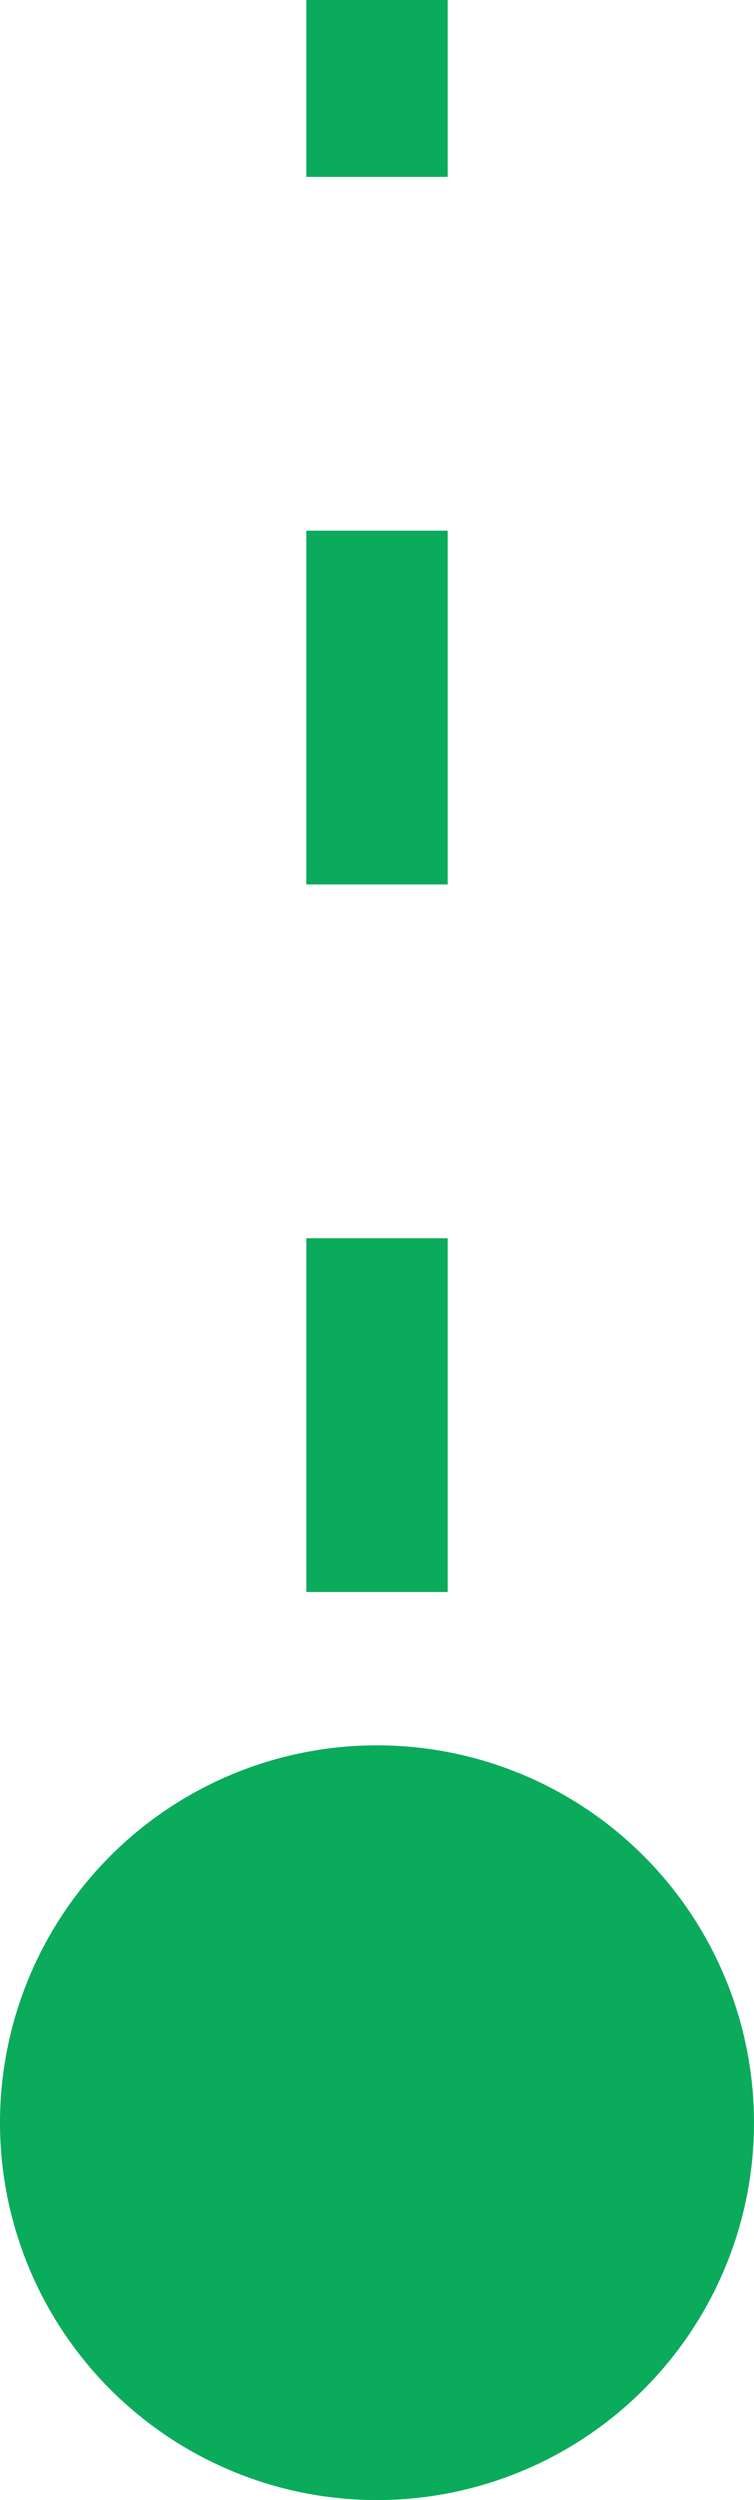
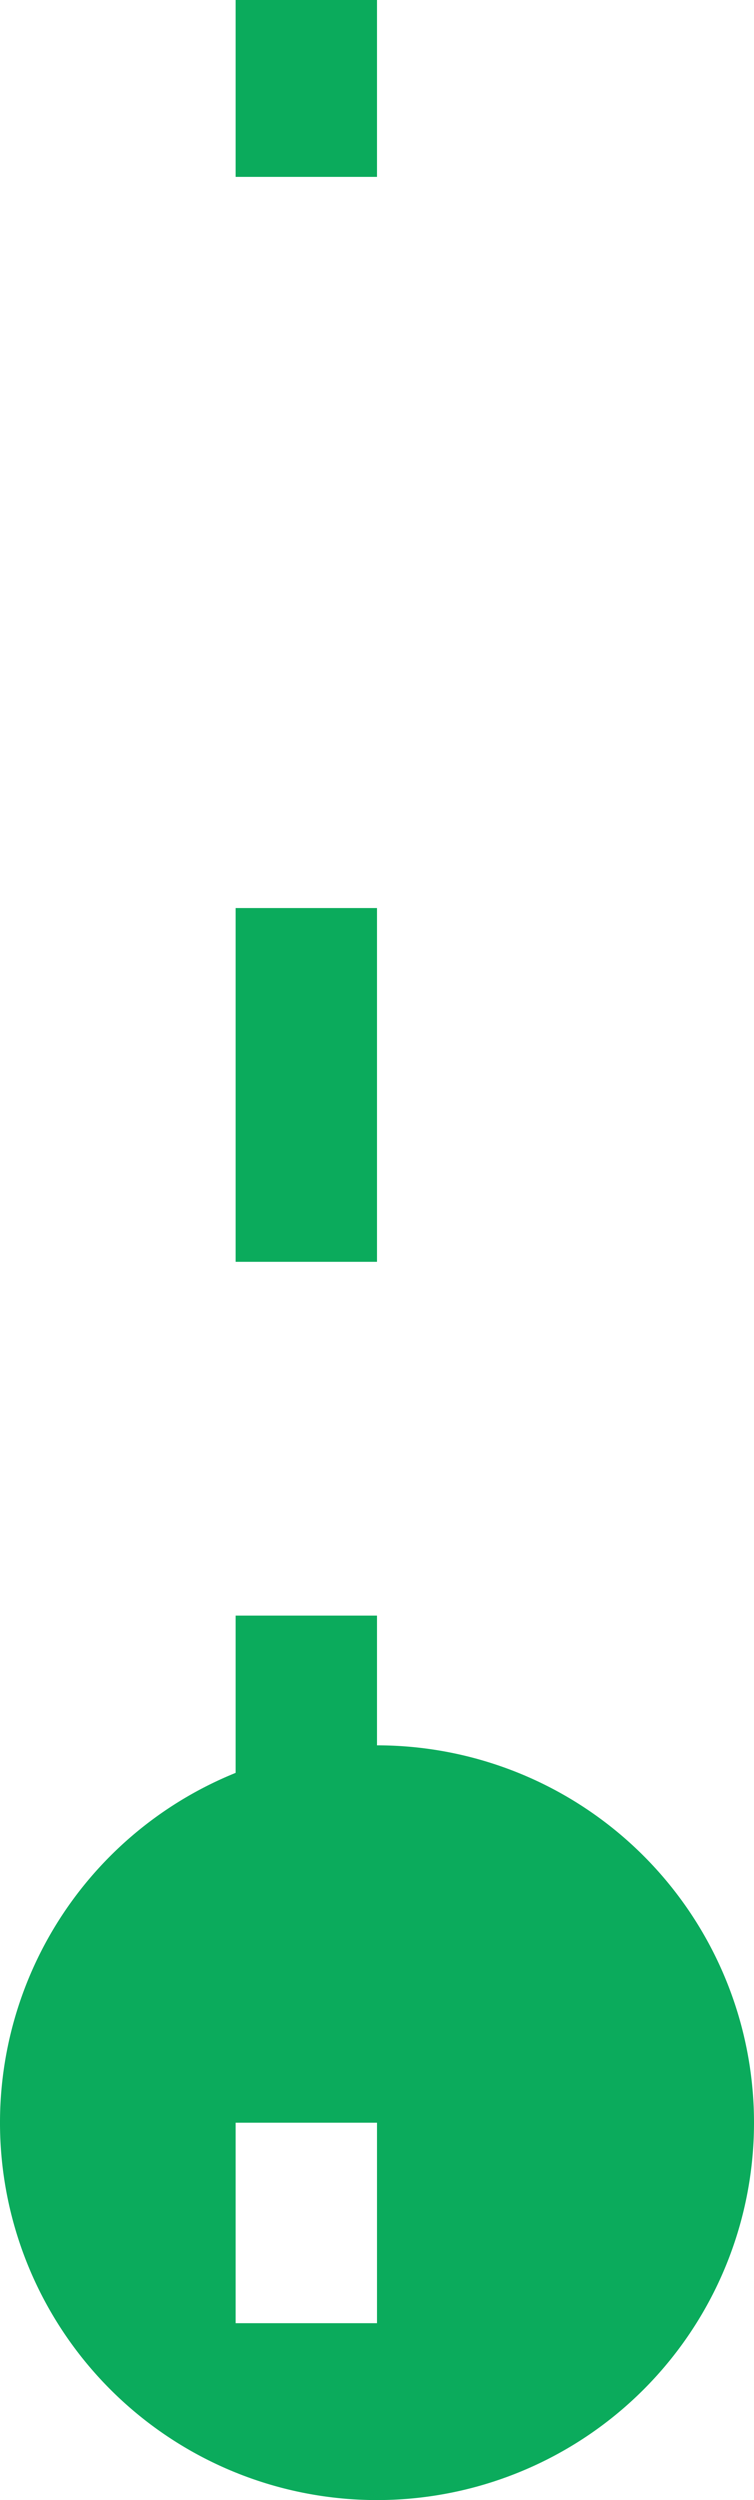
<svg xmlns="http://www.w3.org/2000/svg" width="16" height="53" fill="none">
-   <path d="M8 53a8 8 0 1 0 0-16 8 8 0 0 0 0 16Zm1.5-8v-3.75h-3V45h3Zm0-11.25v-7.5h-3v7.5h3Zm0-15v-7.5h-3v7.5h3Zm0-15V0h-3v3.75h3Z" fill="#0BAB5C" />
+   <path d="M8 53a8 8 0 1 0 0-16 8 8 0 0 0 0 16Zv-3.75h-3V45h3Zm0-11.25v-7.5h-3v7.5h3Zm0-15v-7.5h-3v7.5h3Zm0-15V0h-3v3.75h3Z" fill="#0BAB5C" />
</svg>